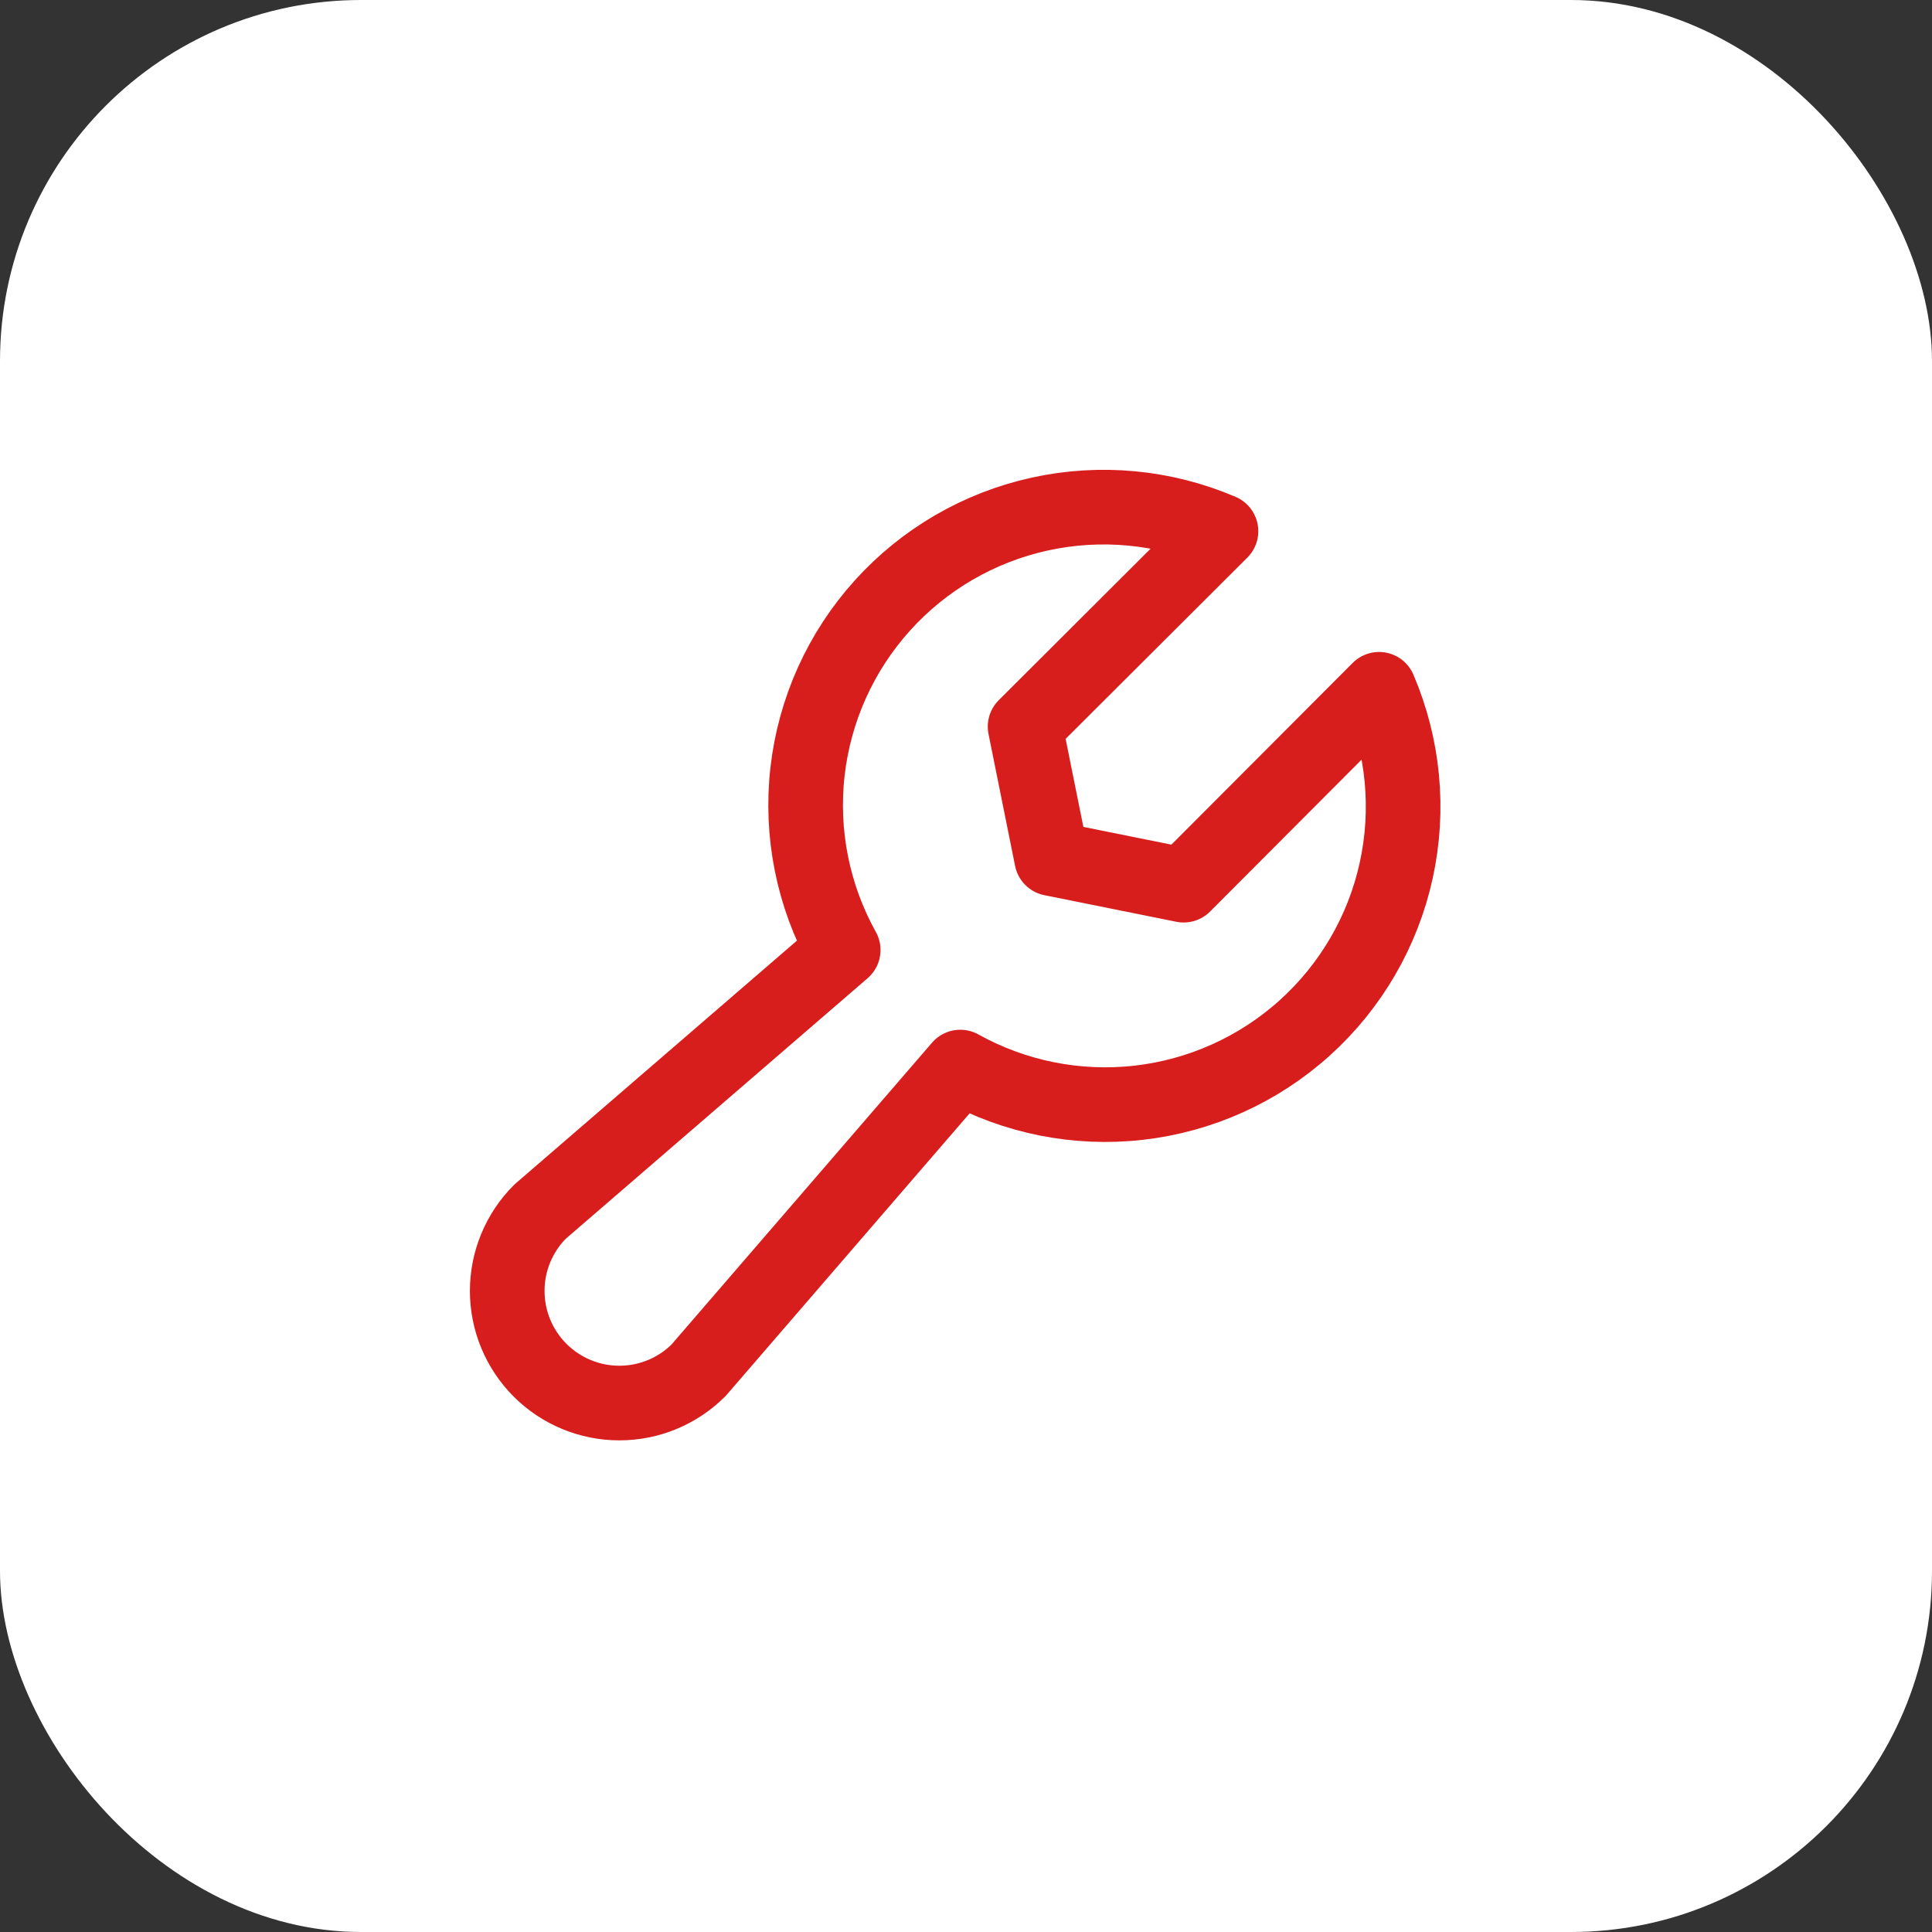
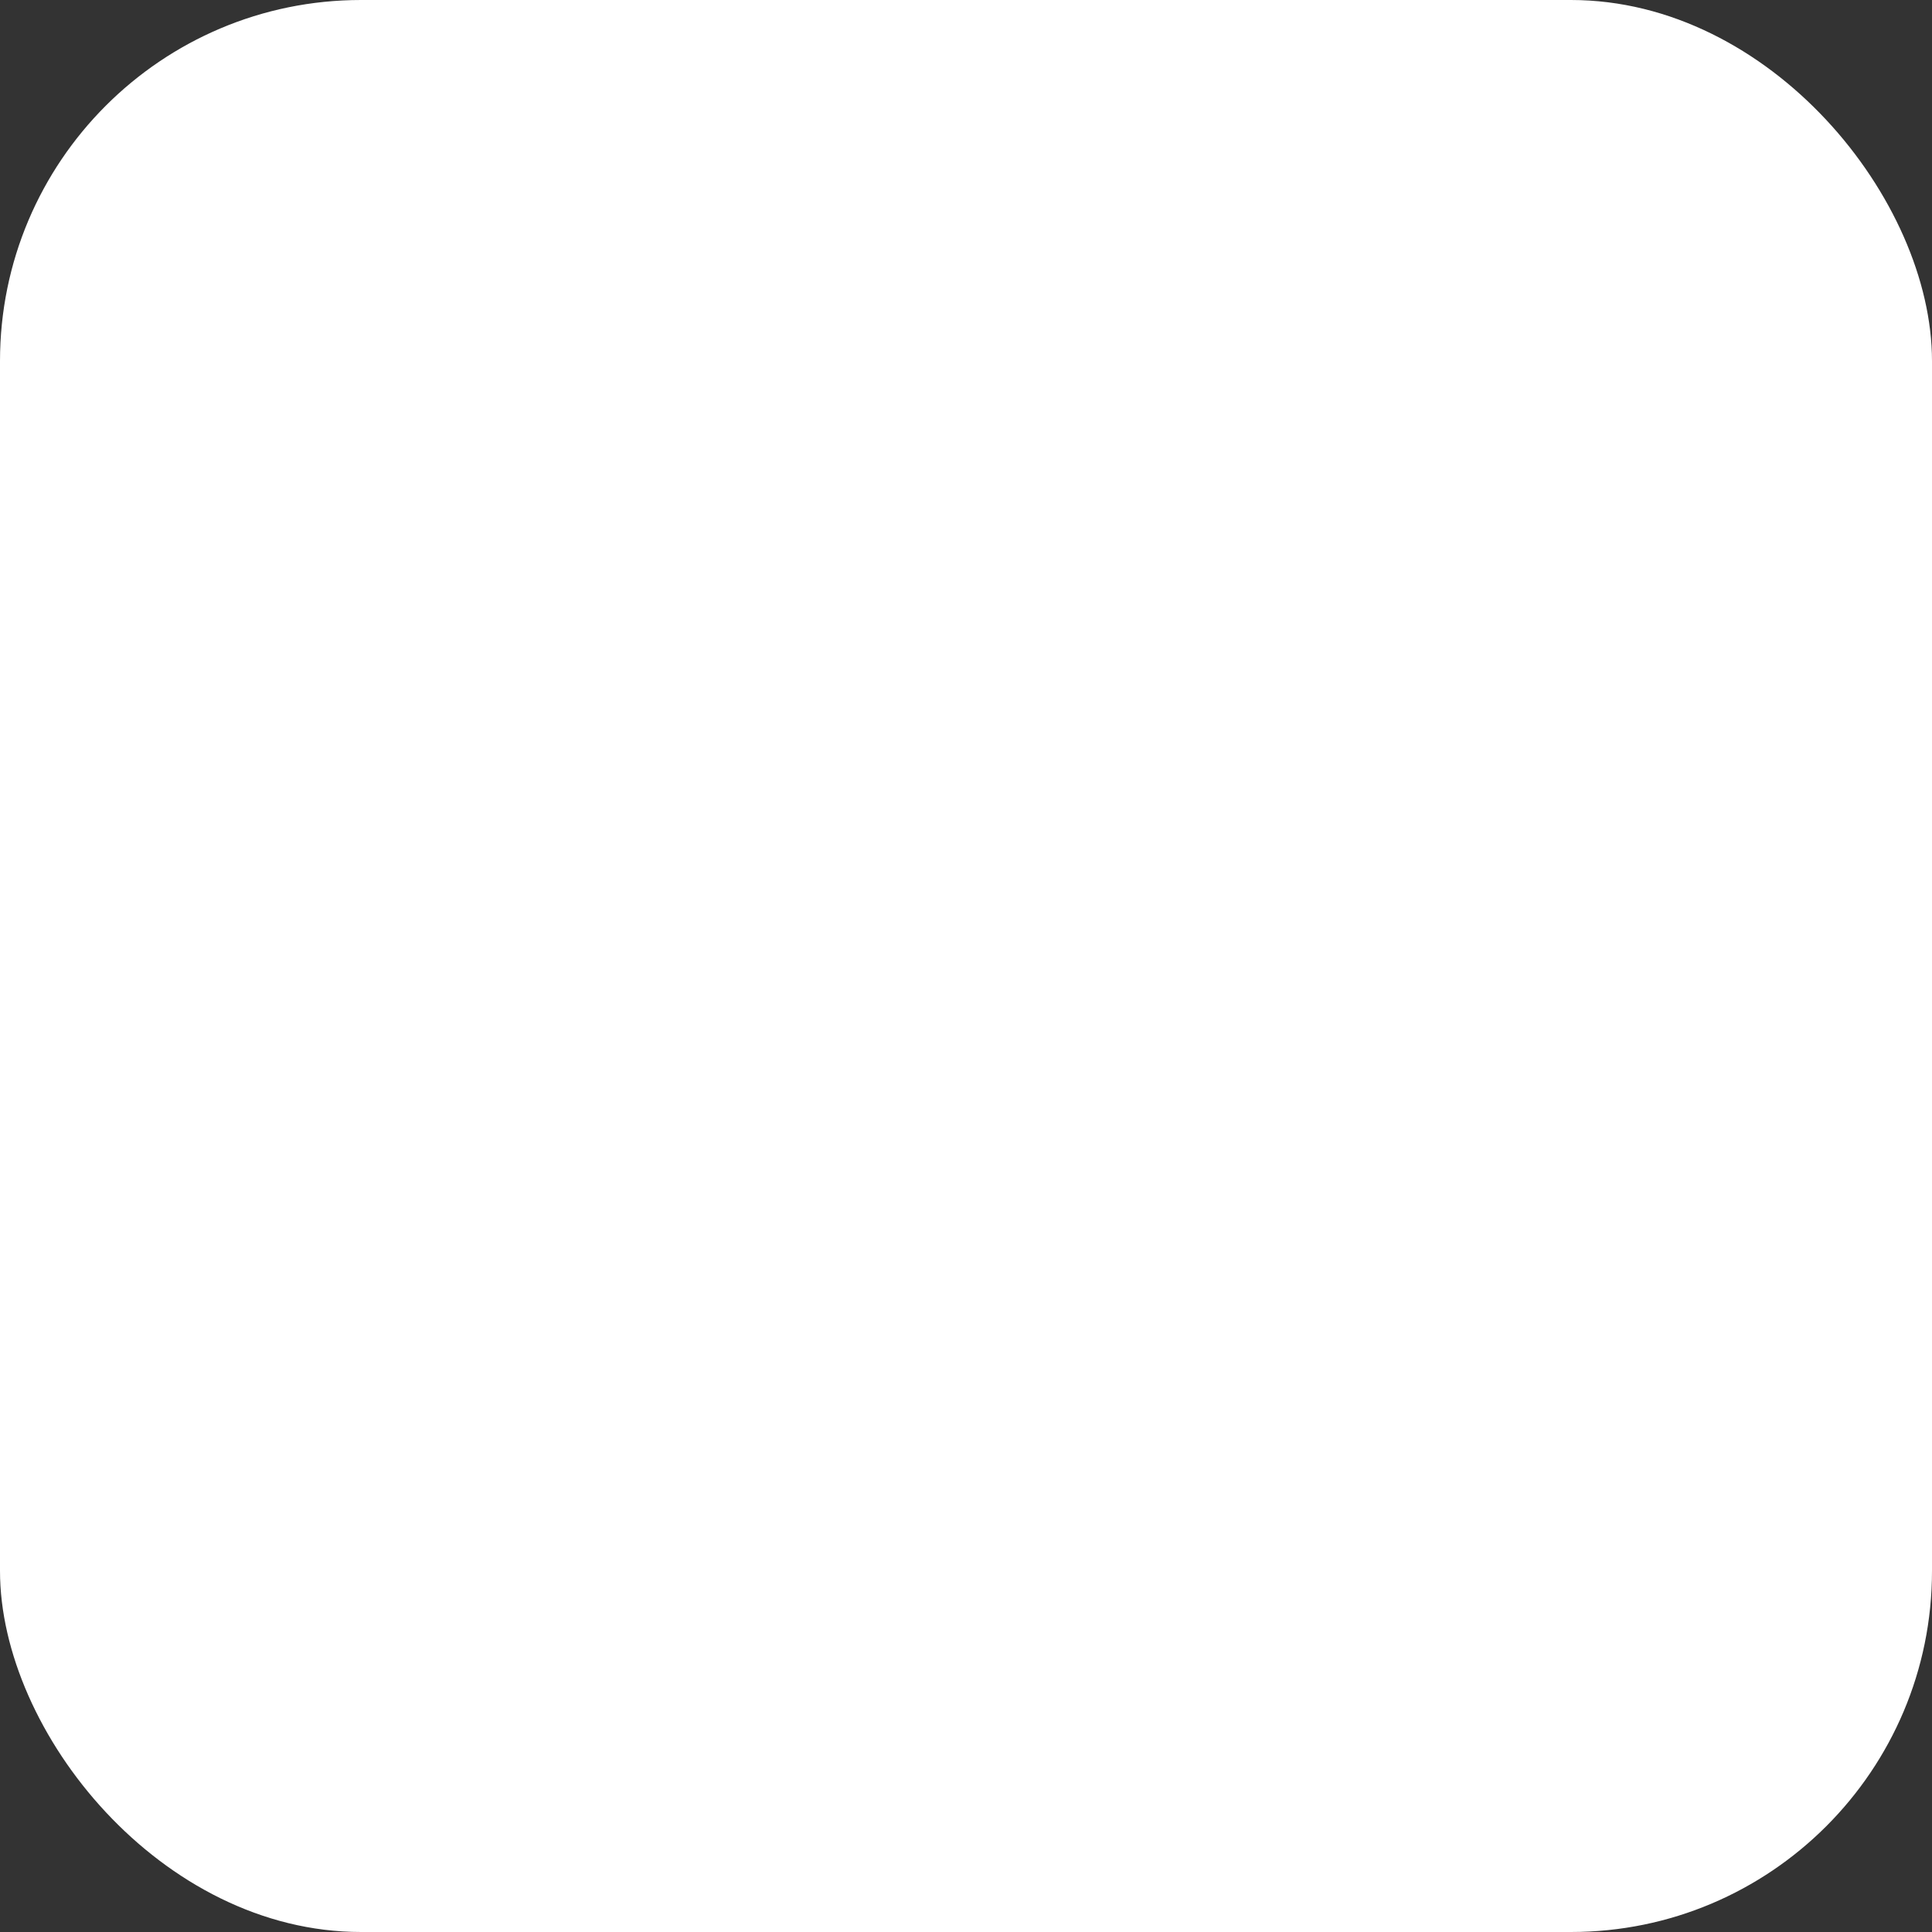
<svg xmlns="http://www.w3.org/2000/svg" width="89" height="89" viewBox="0 0 89 89" fill="none">
  <rect x="0" y="0" width="89" height="89" fill="#333333" stroke="none" />
  <rect width="89" height="89" rx="16.632" fill="white" />
-   <path d="M63.529 31.753C64.656 34.386 64.932 37.305 64.318 40.102C63.704 42.899 62.231 45.434 60.104 47.352C57.978 49.27 55.305 50.475 52.459 50.799C49.614 51.122 46.739 50.547 44.236 49.156V49.156L32.183 63.12C31.215 64.089 29.901 64.633 28.531 64.633C27.161 64.633 25.847 64.089 24.879 63.12C23.91 62.152 23.366 60.838 23.366 59.468C23.366 58.098 23.91 56.784 24.879 55.816L38.843 43.763C37.451 41.26 36.877 38.385 37.2 35.54C37.524 32.694 38.729 30.021 40.647 27.895C42.565 25.768 45.1 24.295 47.897 23.681C50.694 23.067 53.613 23.343 56.246 24.47L47.222 33.472L48.447 39.552L54.527 40.777L63.529 31.753Z" stroke="#D81D1D" stroke-width="3.438" stroke-linecap="round" stroke-linejoin="round" />
</svg>